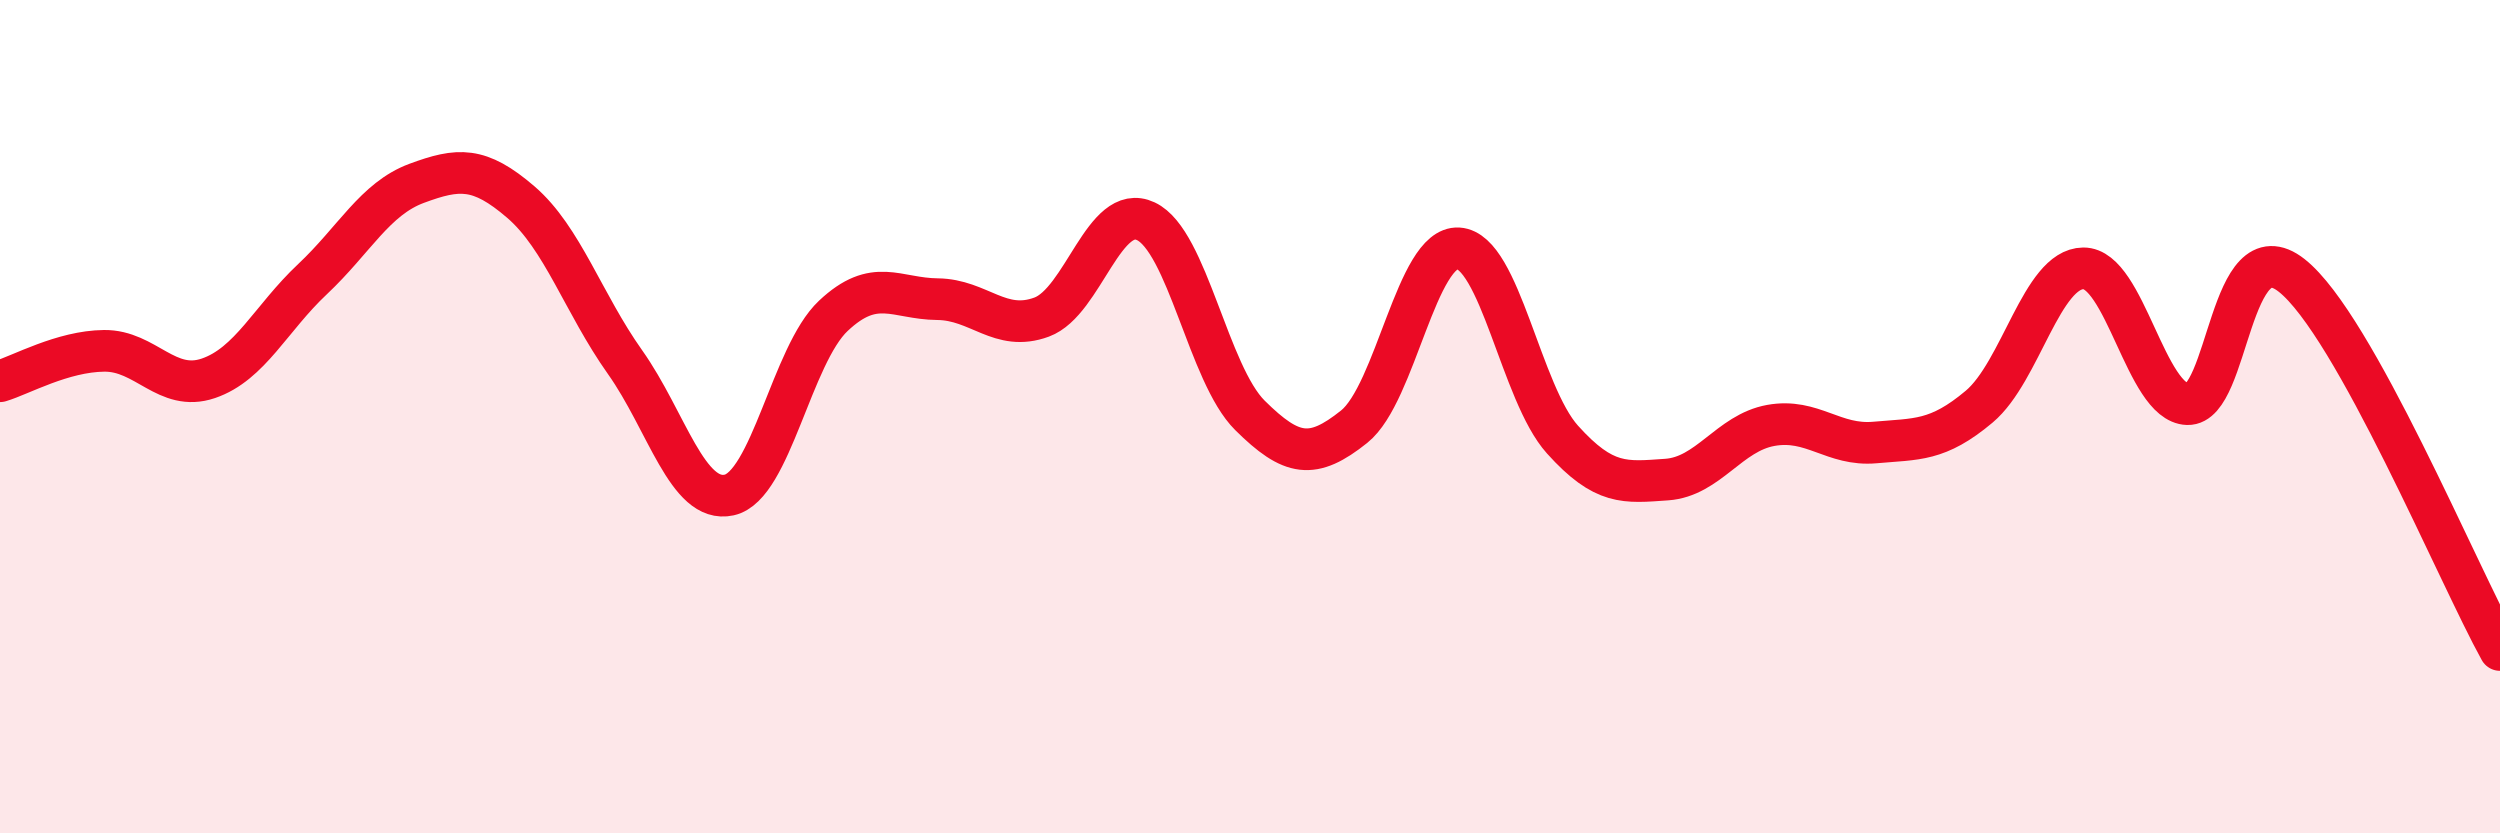
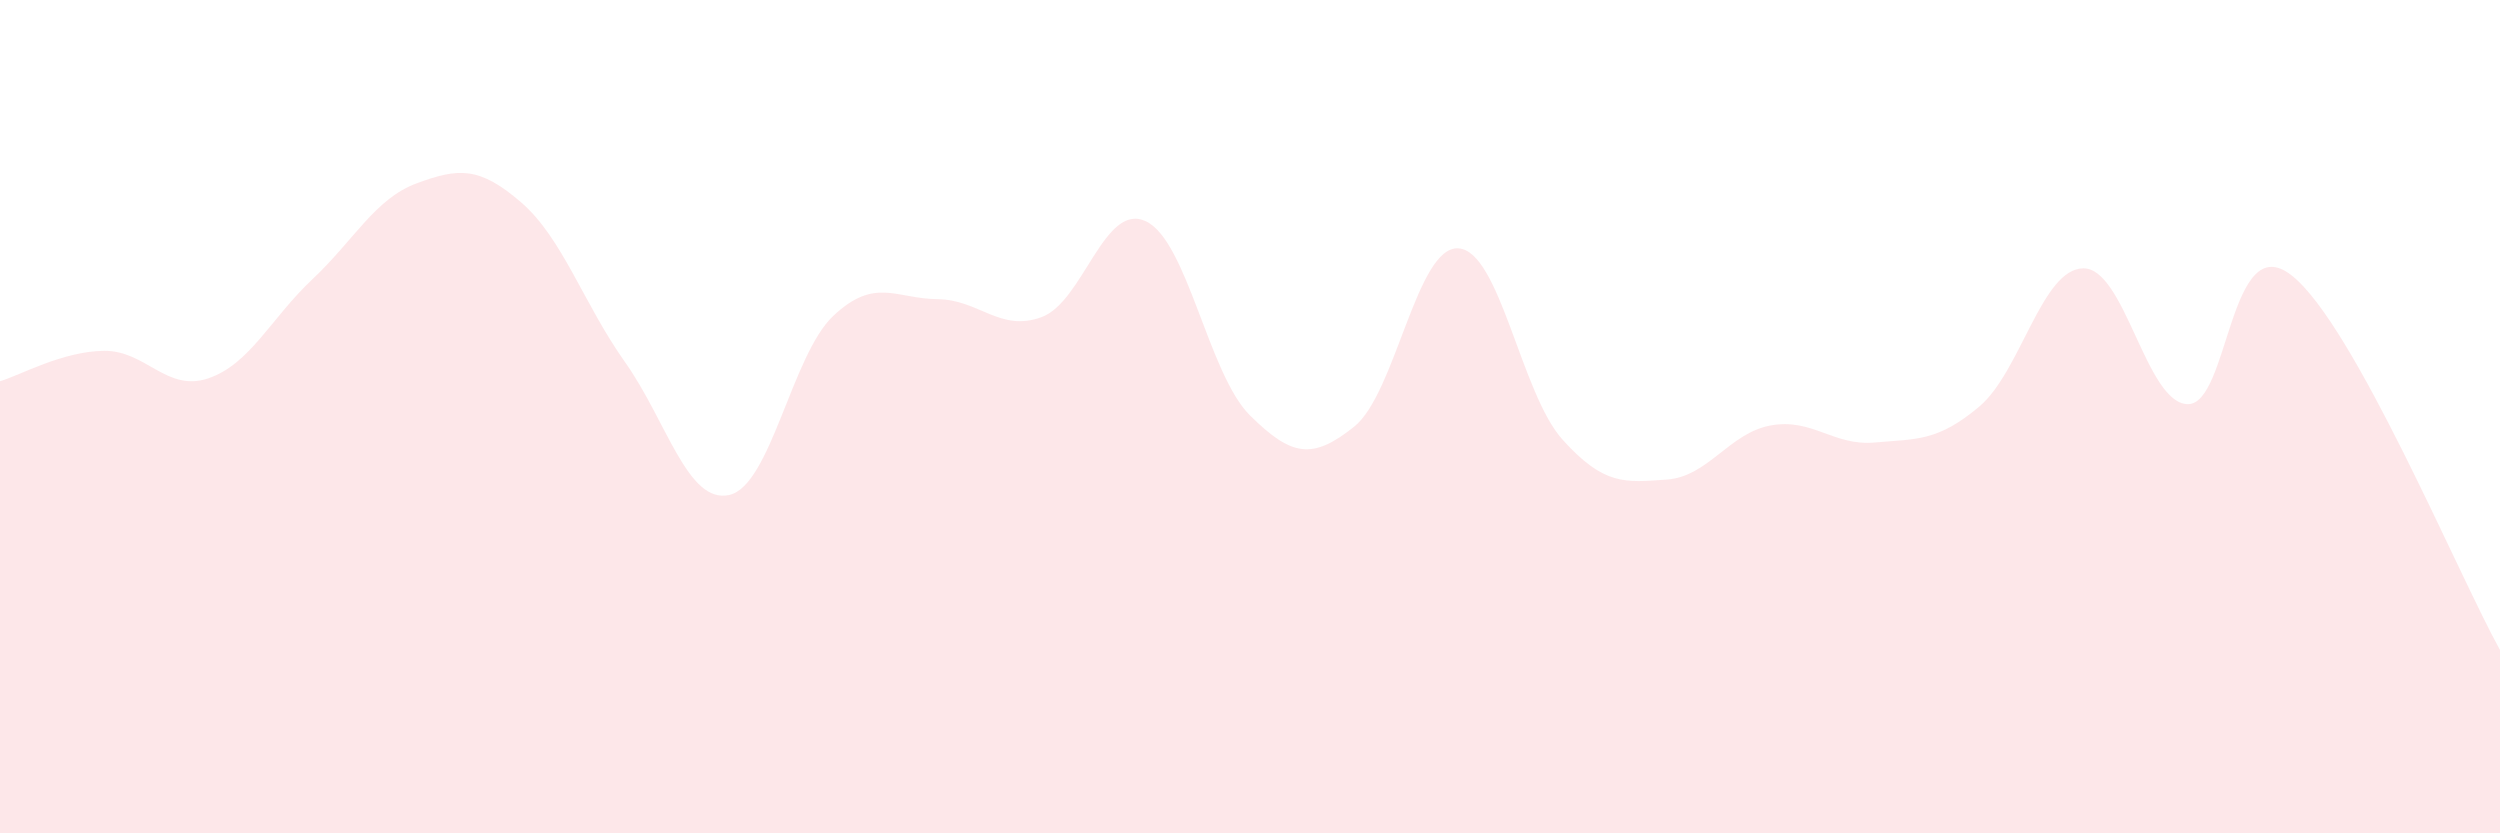
<svg xmlns="http://www.w3.org/2000/svg" width="60" height="20" viewBox="0 0 60 20">
  <path d="M 0,9.15 C 0.5,9 1.5,8.43 2.5,8.42 C 3.5,8.41 4,9.42 5,9.08 C 6,8.74 6.5,7.64 7.5,6.7 C 8.5,5.76 9,4.77 10,4.4 C 11,4.03 11.5,3.99 12.5,4.85 C 13.5,5.71 14,7.28 15,8.69 C 16,10.1 16.5,12.1 17.5,11.88 C 18.5,11.66 19,8.52 20,7.58 C 21,6.64 21.5,7.17 22.5,7.18 C 23.5,7.19 24,7.98 25,7.61 C 26,7.24 26.5,4.84 27.5,5.31 C 28.5,5.78 29,8.98 30,9.97 C 31,10.96 31.5,11.04 32.5,10.24 C 33.5,9.44 34,5.9 35,5.96 C 36,6.02 36.5,9.44 37.5,10.55 C 38.5,11.66 39,11.58 40,11.51 C 41,11.44 41.5,10.39 42.5,10.21 C 43.5,10.03 44,10.71 45,10.62 C 46,10.53 46.5,10.6 47.5,9.76 C 48.5,8.92 49,6.45 50,6.44 C 51,6.43 51.5,9.67 52.5,9.7 C 53.5,9.73 53.5,5.43 55,6.61 C 56.5,7.79 59,13.8 60,15.6L60 20L0 20Z" fill="#EB0A25" opacity="0.1" stroke-linecap="round" stroke-linejoin="round" />
-   <path d="M 0,9.15 C 0.5,9 1.5,8.43 2.5,8.42 C 3.5,8.41 4,9.42 5,9.08 C 6,8.74 6.5,7.64 7.5,6.7 C 8.5,5.76 9,4.77 10,4.4 C 11,4.03 11.5,3.99 12.5,4.85 C 13.5,5.71 14,7.28 15,8.69 C 16,10.1 16.5,12.1 17.5,11.88 C 18.5,11.66 19,8.52 20,7.58 C 21,6.64 21.5,7.17 22.5,7.18 C 23.5,7.19 24,7.98 25,7.61 C 26,7.24 26.5,4.84 27.5,5.31 C 28.5,5.78 29,8.98 30,9.97 C 31,10.96 31.5,11.04 32.5,10.24 C 33.5,9.44 34,5.9 35,5.96 C 36,6.02 36.5,9.44 37.5,10.55 C 38.5,11.66 39,11.58 40,11.51 C 41,11.44 41.5,10.39 42.5,10.21 C 43.5,10.03 44,10.71 45,10.62 C 46,10.53 46.5,10.6 47.5,9.76 C 48.5,8.92 49,6.45 50,6.44 C 51,6.43 51.5,9.67 52.5,9.7 C 53.5,9.73 53.5,5.43 55,6.61 C 56.5,7.79 59,13.8 60,15.6" stroke="#EB0A25" stroke-width="1" fill="none" stroke-linecap="round" stroke-linejoin="round" />
</svg>